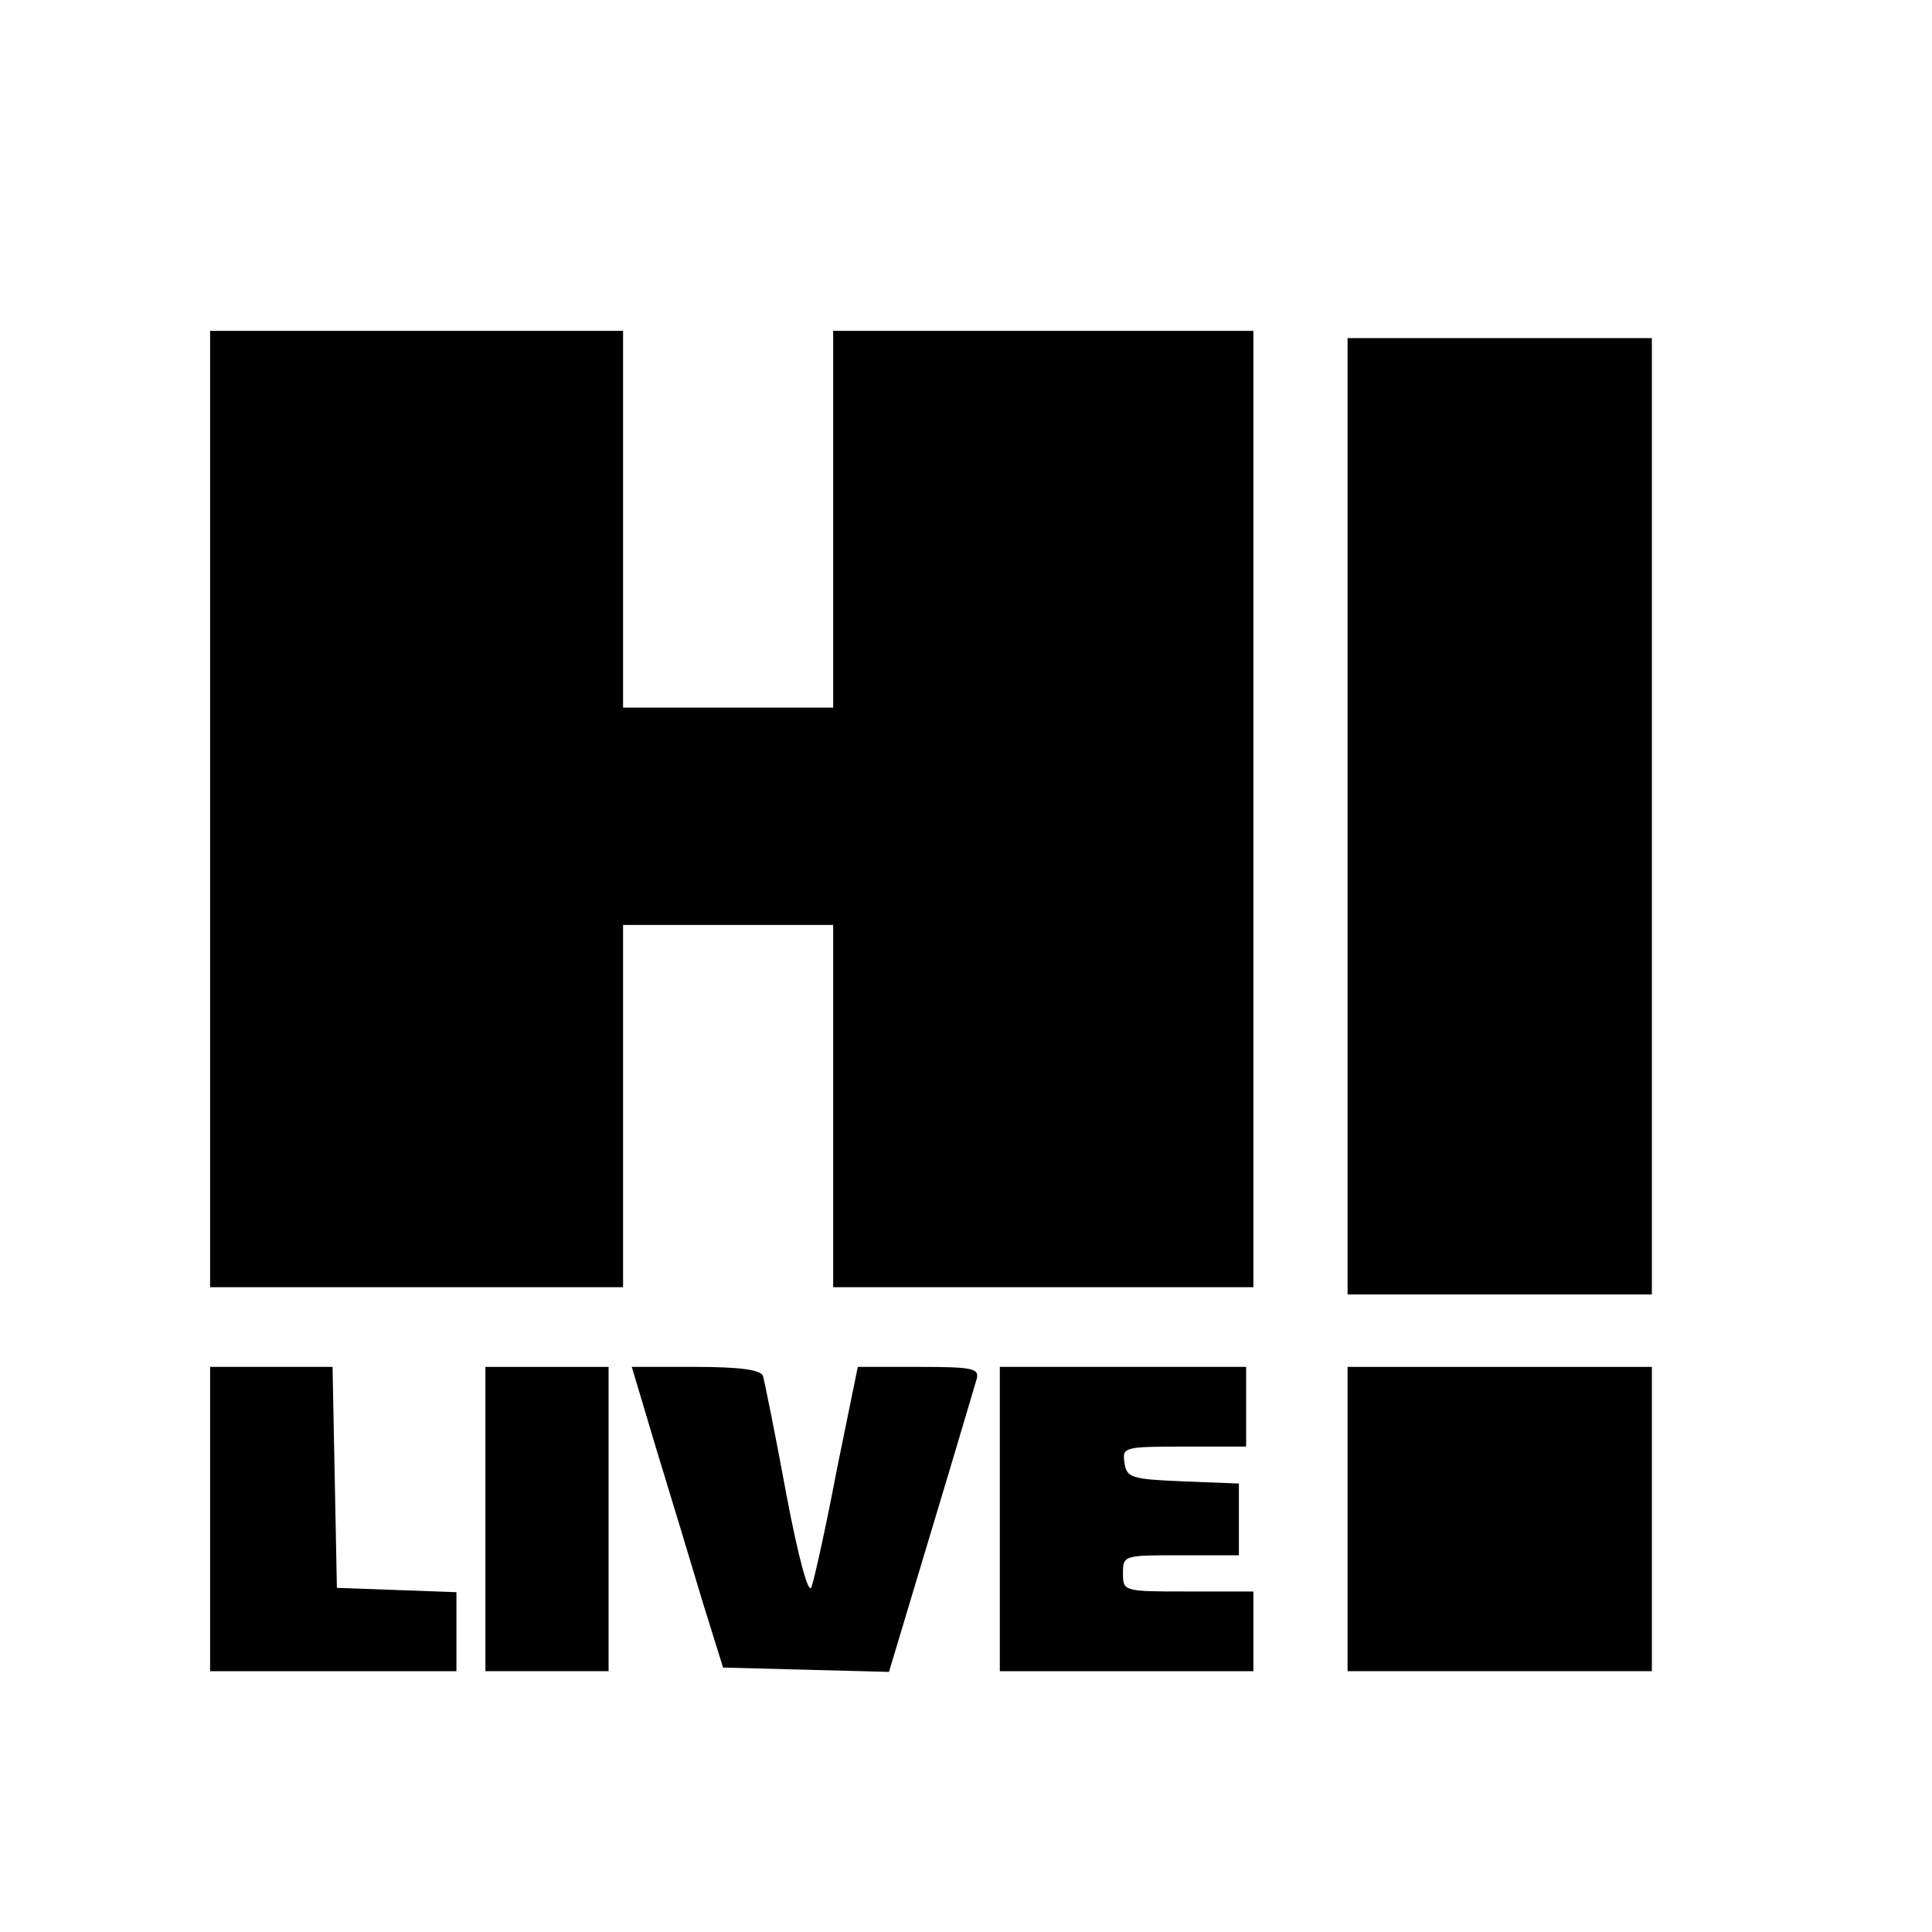
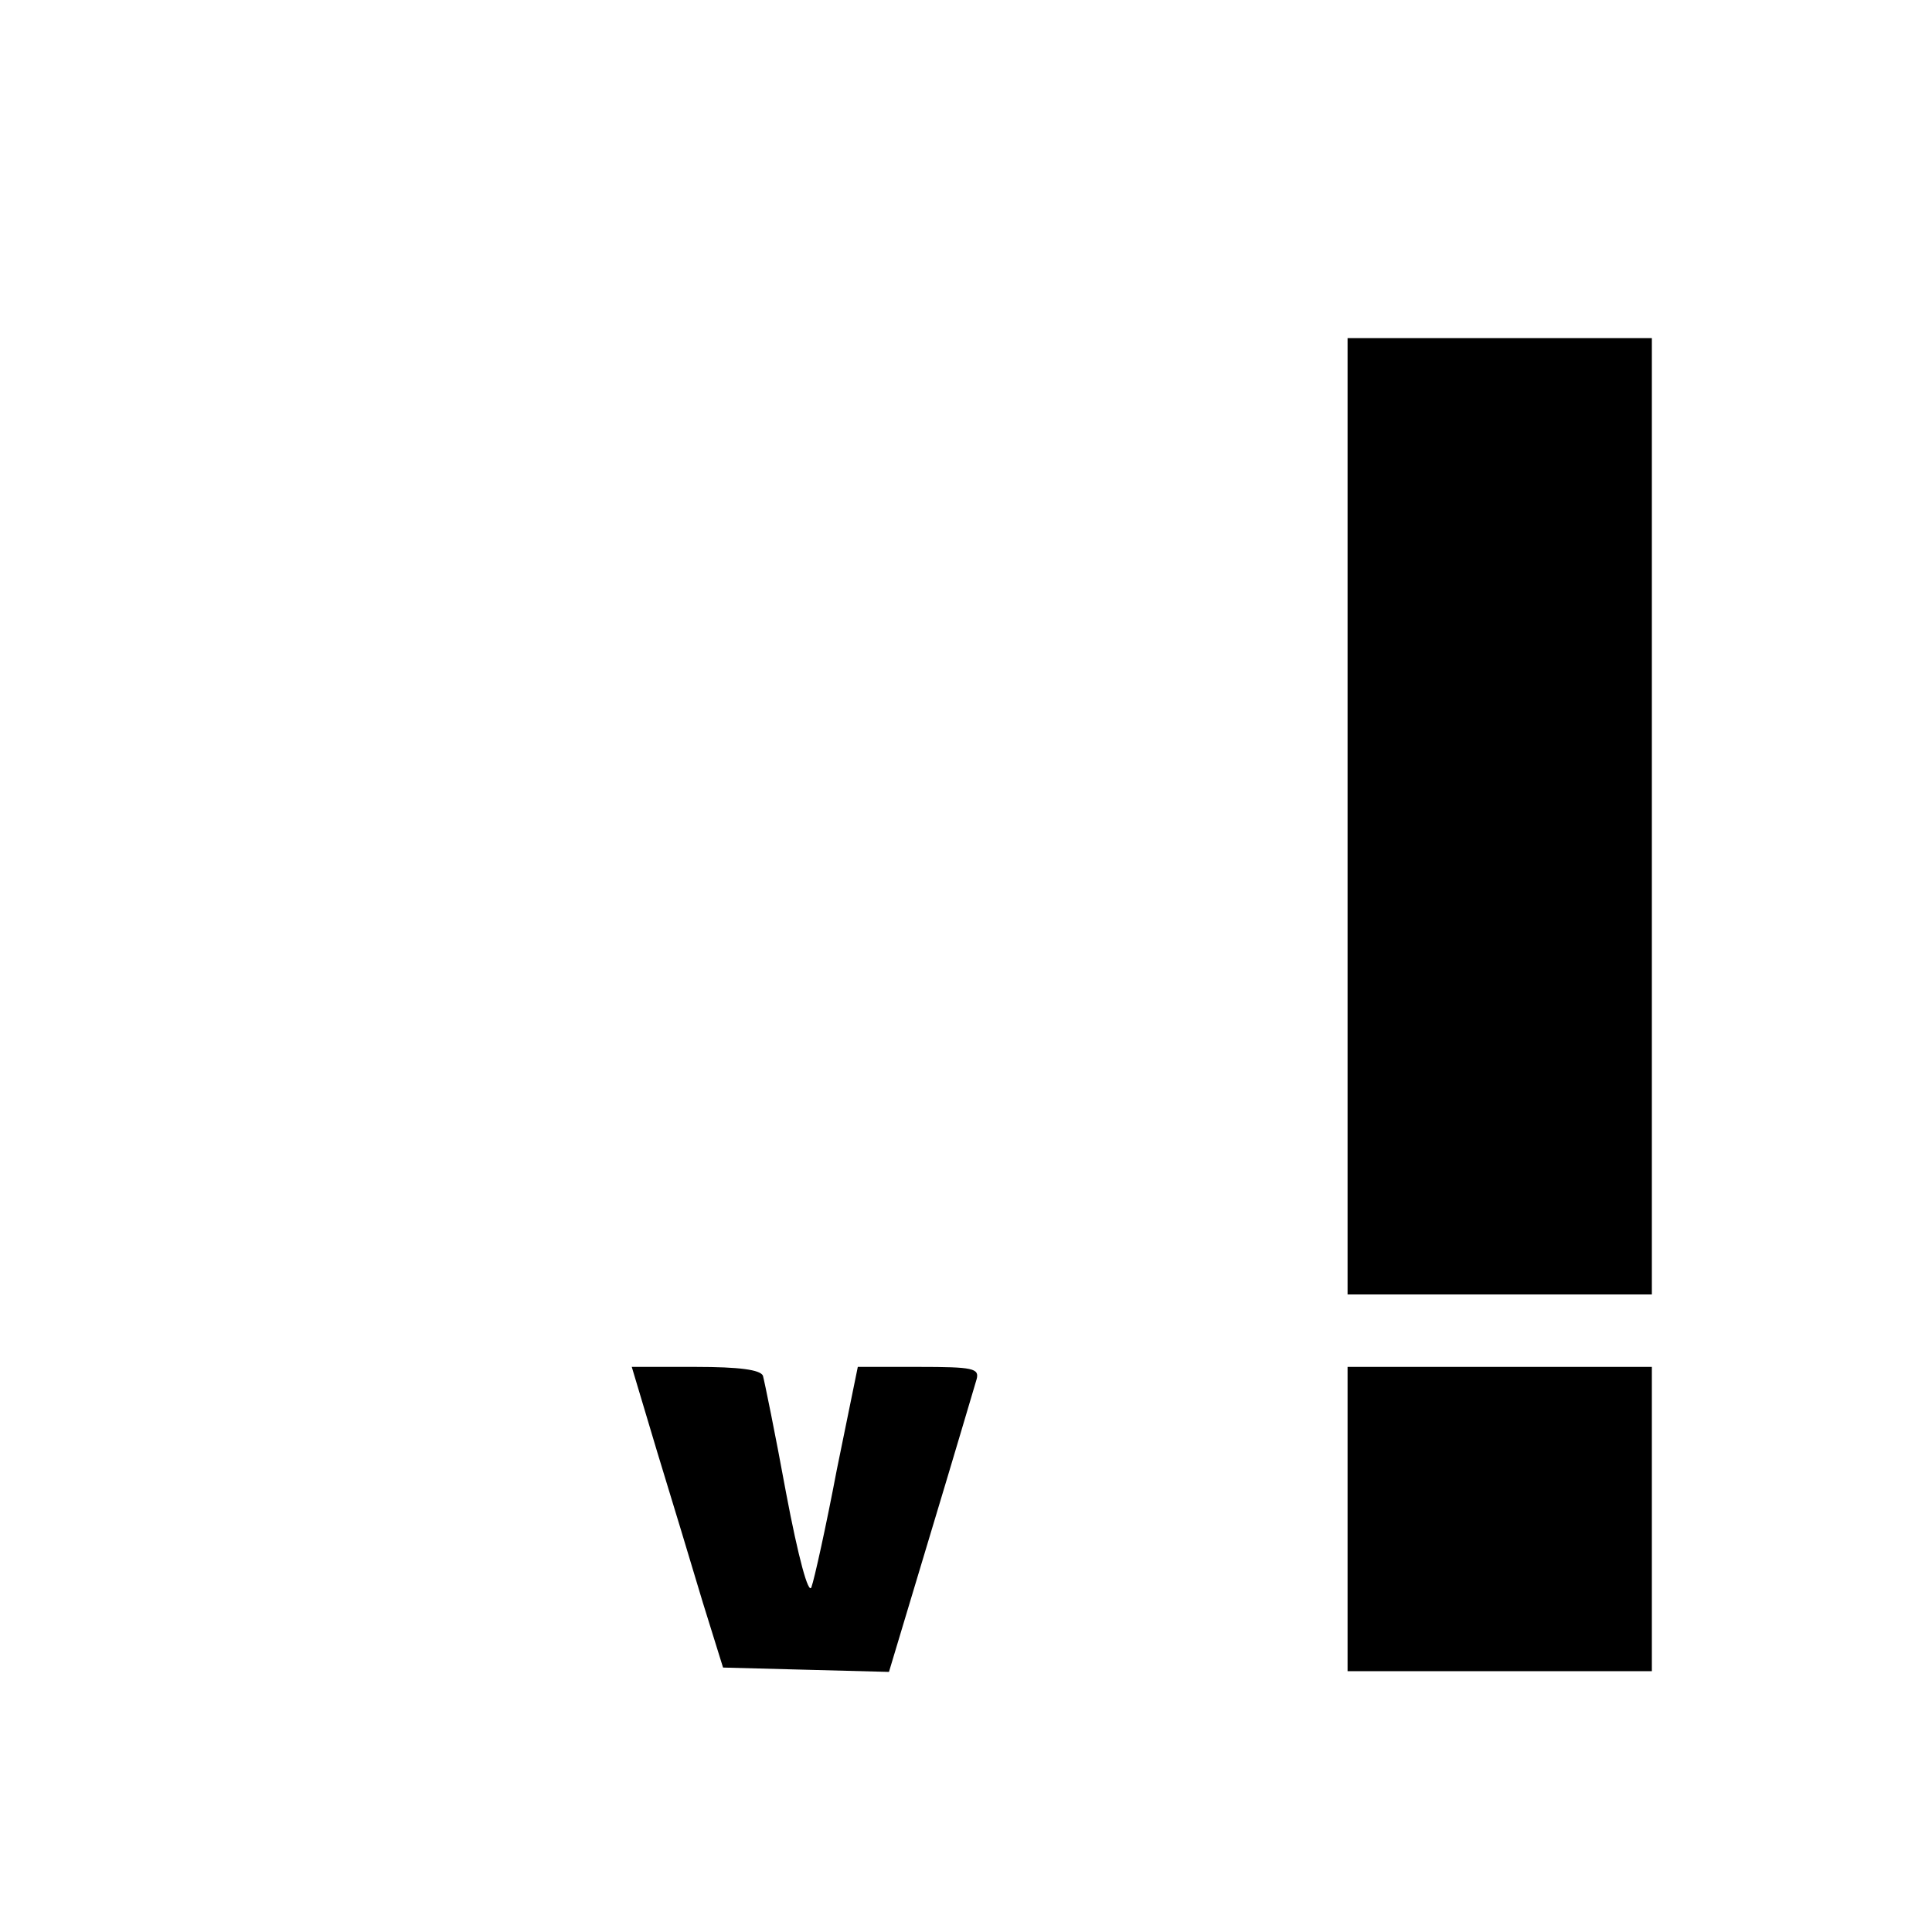
<svg xmlns="http://www.w3.org/2000/svg" version="1.0" width="16pt" height="16pt" viewBox="0 0 16 16" preserveAspectRatio="xMidYMid meet">
  <g transform="translate(0,16) scale(0.006,-0.006)" fill="#000000" stroke="none">
-     <path d="M290 1550 l0 -660 285 0 285 0 0 250 0 250 145 0 145 0 0 -250 0 -250 290 0 290 0 0 660 0 660 -290 0 -290 0 0 -260 0 -260 -145 0 -145 0 0 260 0 260 -285 0 -285 0 0 -660z" />
    <path d="M1860 1540 l0 -660 210 0 210 0 0 660 0 660 -210 0 -210 0 0 -660z" />
-     <path d="M290 570 l0 -210 170 0 170 0 0 55 0 54 -82 3 -83 3 -3 153 -3 152 -84 0 -85 0 0 -210z" />
-     <path d="M670 570 l0 -210 85 0 85 0 0 210 0 210 -85 0 -85 0 0 -210z" />
    <path d="M907 663 c20 -65 48 -158 63 -208 l28 -90 114 -3 115 -3 58 193 c32 106 60 201 63 211 4 15 -5 17 -80 17 l-84 0 -29 -142 c-15 -79 -31 -151 -35 -162 -4 -11 -18 40 -35 130 -15 82 -30 155 -32 162 -4 8 -32 12 -93 12 l-88 0 35 -117z" />
-     <path d="M1380 570 l0 -210 175 0 175 0 0 55 0 55 -90 0 c-89 0 -90 0 -90 25 0 25 1 25 80 25 l80 0 0 50 0 49 -77 3 c-72 3 -78 5 -81 26 -3 21 -1 22 82 22 l86 0 0 55 0 55 -170 0 -170 0 0 -210z" />
    <path d="M1860 570 l0 -210 210 0 210 0 0 210 0 210 -210 0 -210 0 0 -210z" />
  </g>
</svg>